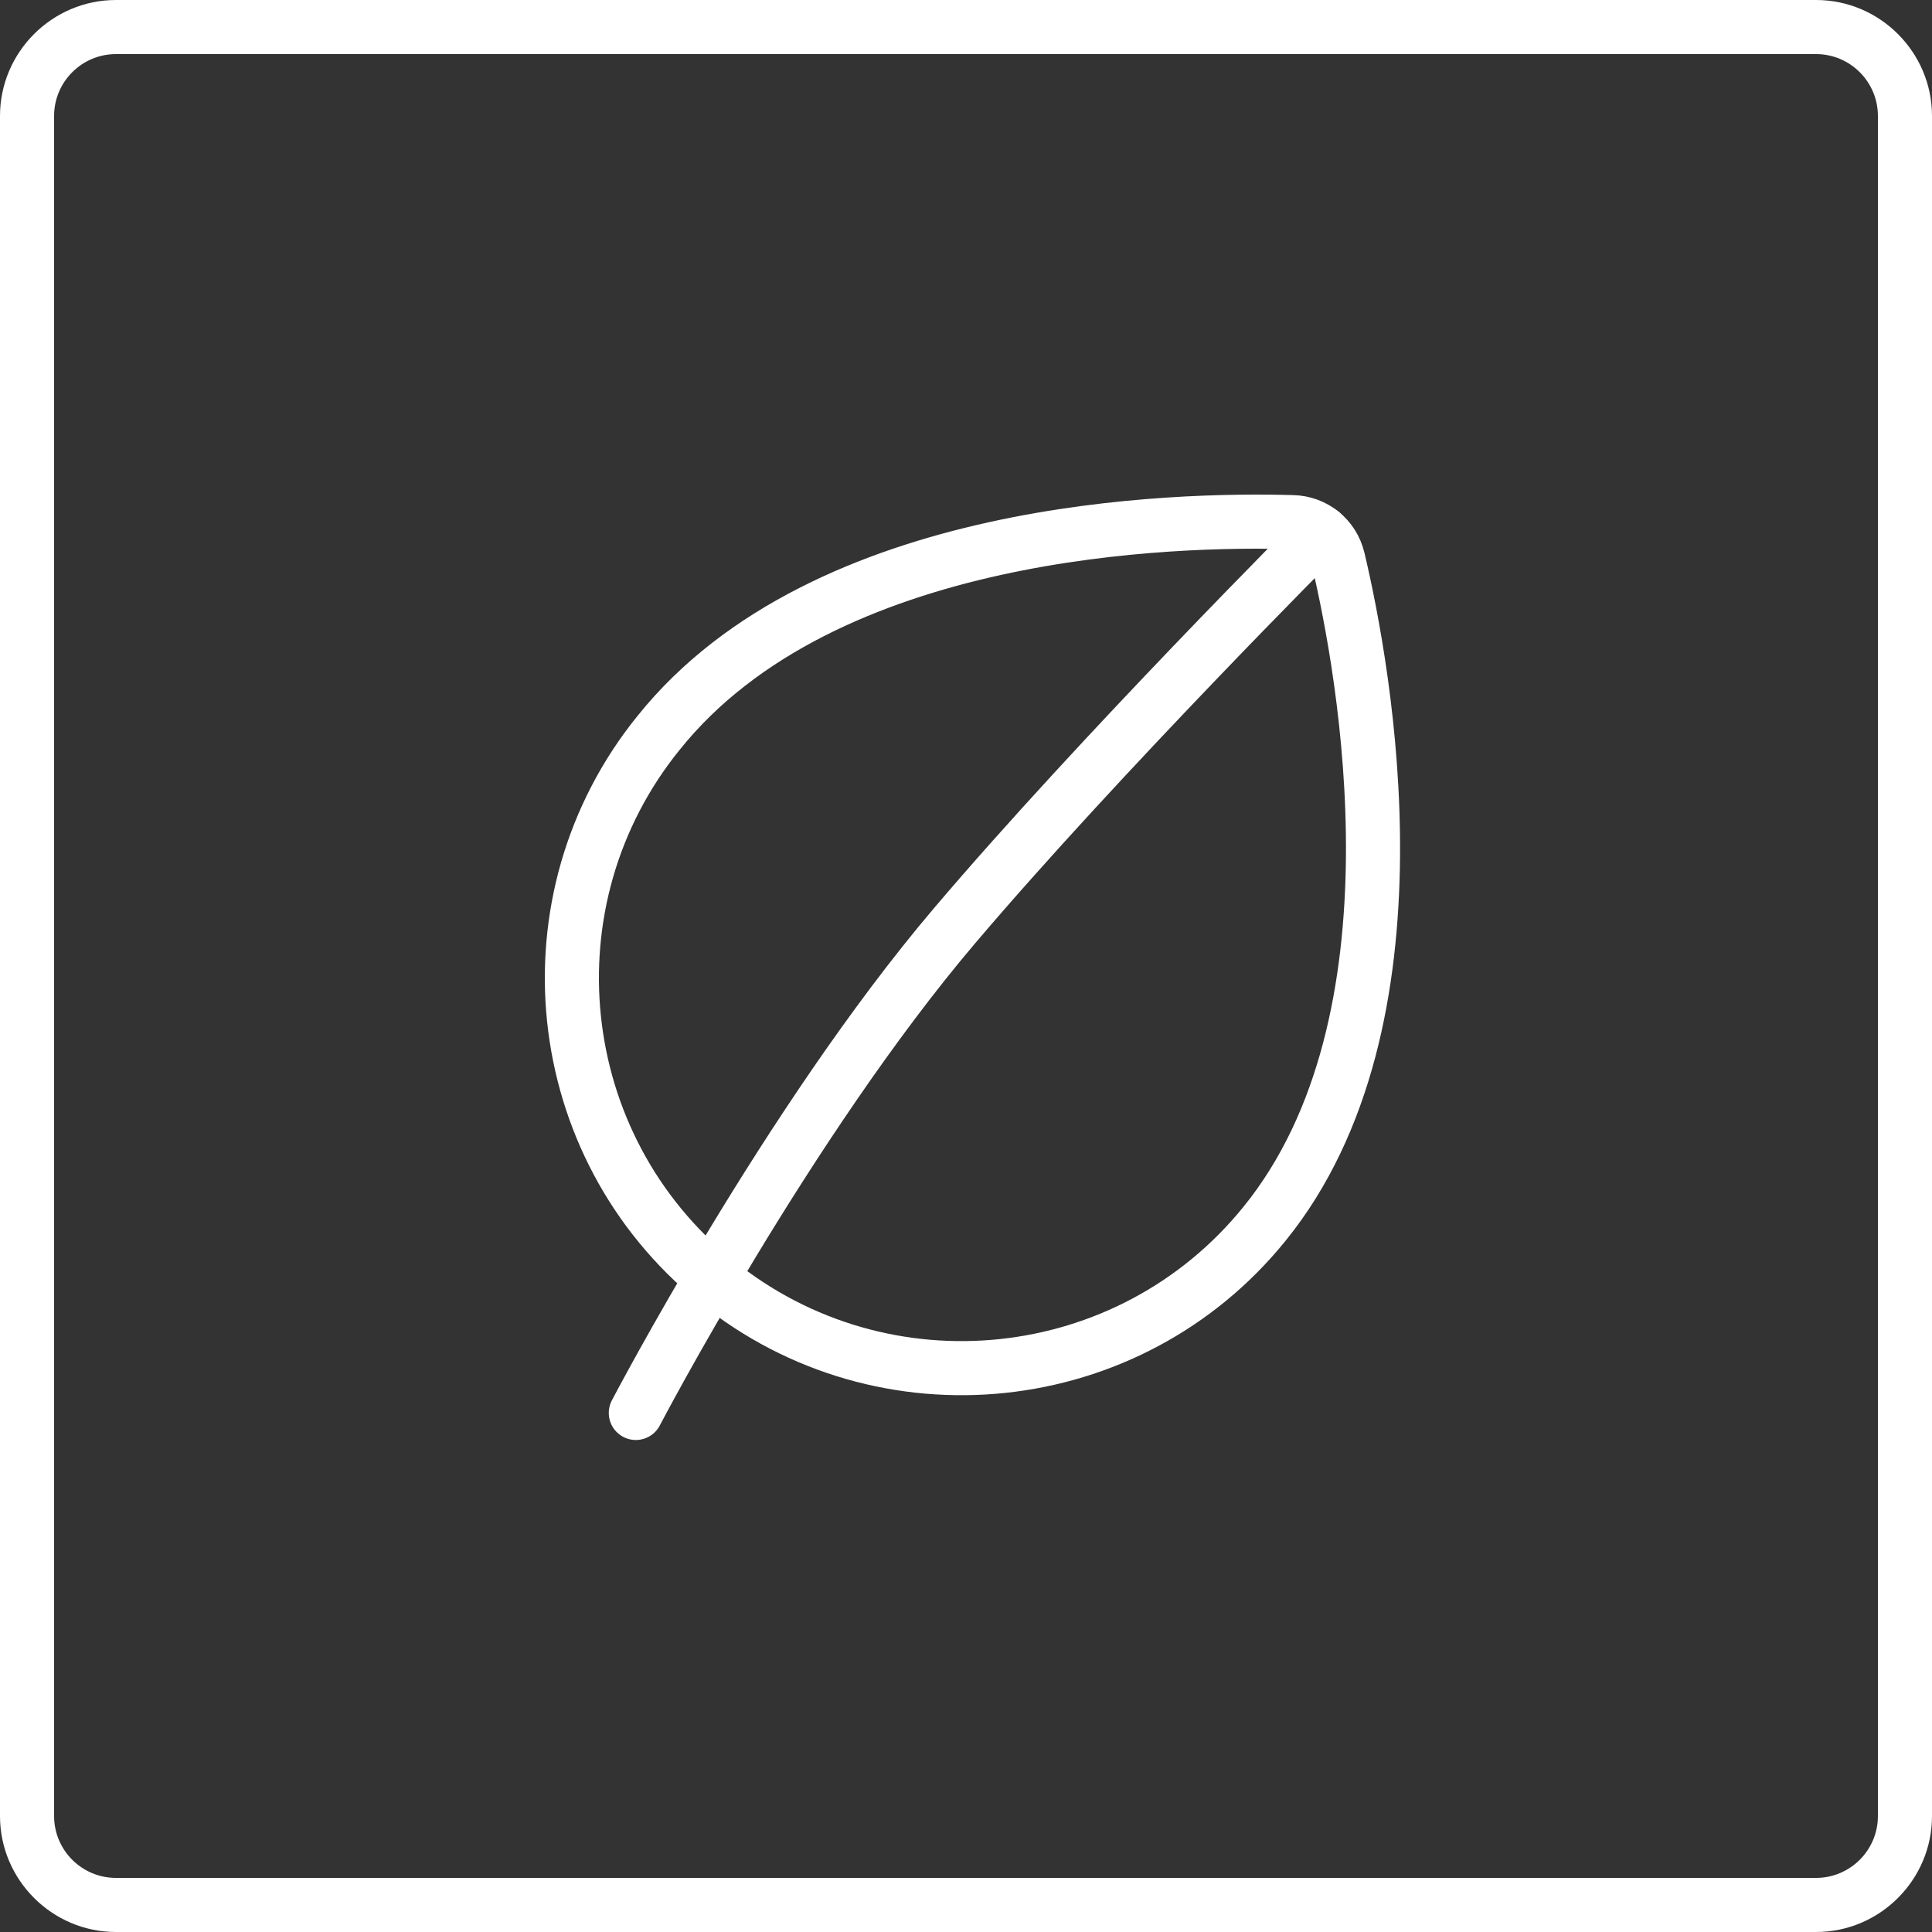
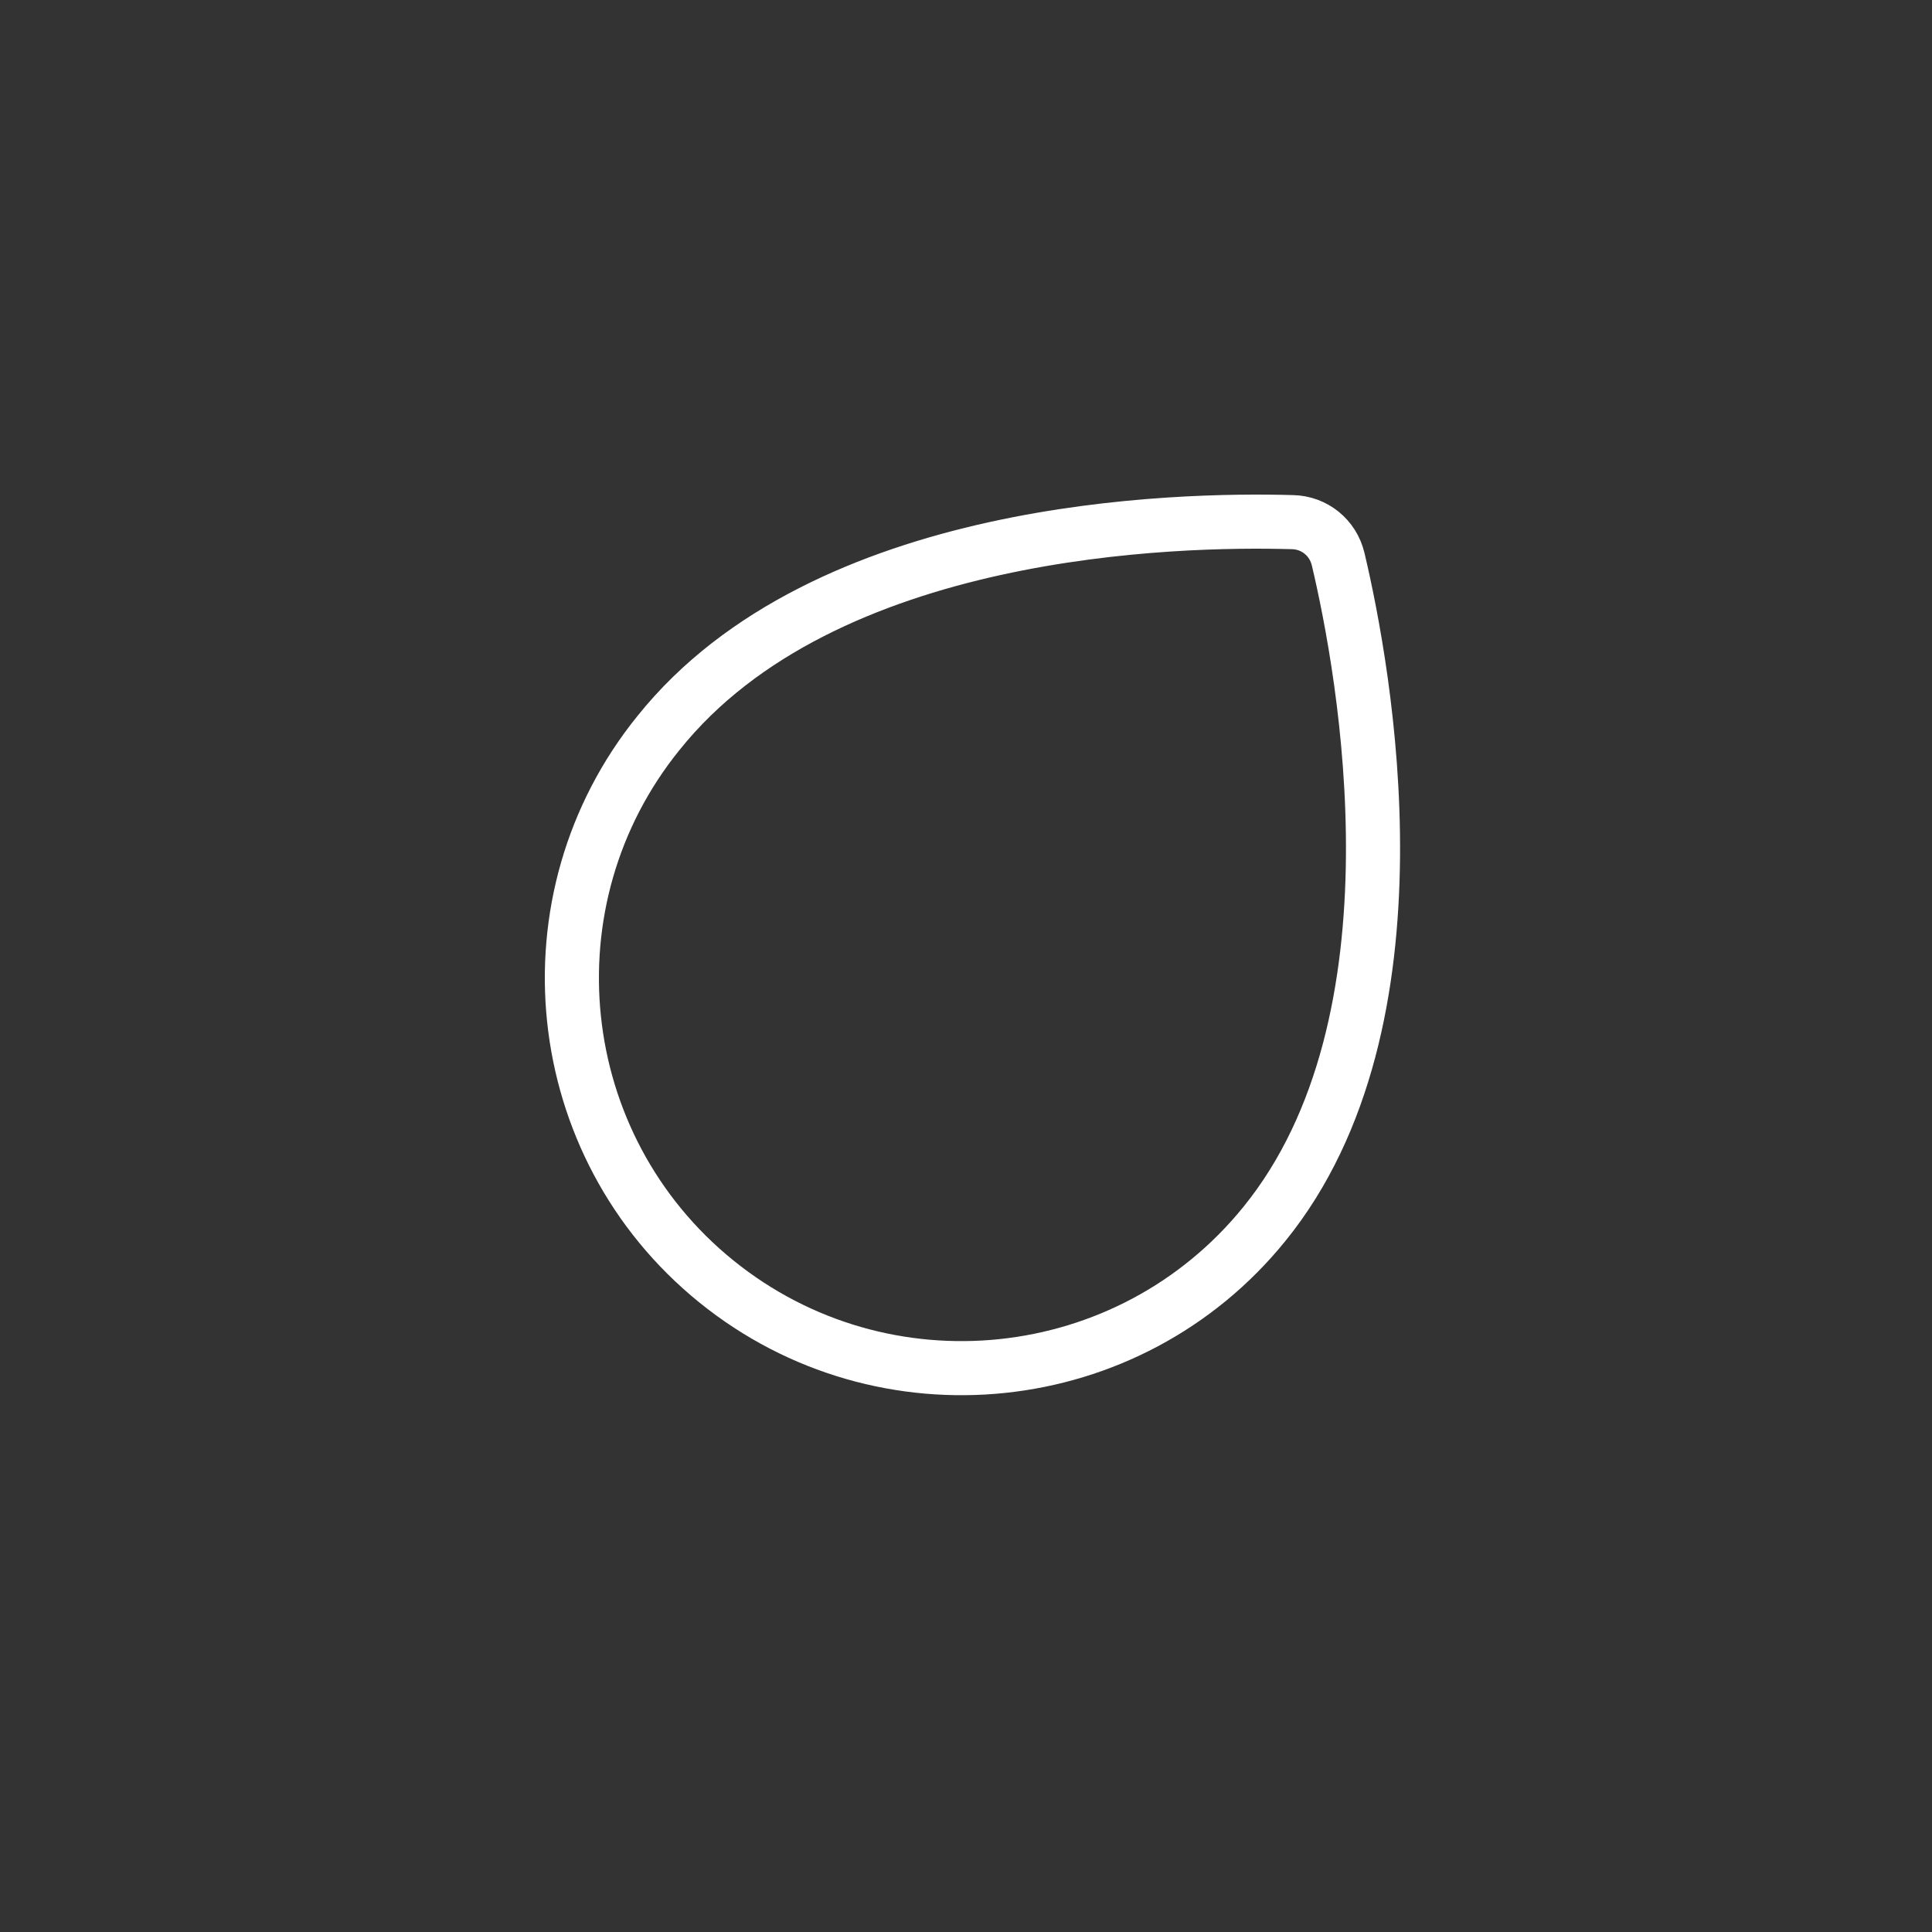
<svg xmlns="http://www.w3.org/2000/svg" viewBox="0 0 500 500">
  <rect x="0" y="0" width="500" height="500" fill="#333333" stroke="none" />
  <defs>
    <style>.c{fill:#fff;}.d{fill:none;stroke:#fff;stroke-linecap:round;stroke-linejoin:round;stroke-width:14px;}</style>
  </defs>
  <g id="a">
-     <path class="c" d="M470,14c8.82,0,16,7.18,16,16v440c0,8.82-7.18,16-16,16H30c-8.82,0-16-7.18-16-16V30c0-8.82,7.18-16,16-16h440M470,0H30C13.5,0,0,13.5,0,30v440c0,16.5,13.5,30,30,30h440c16.5,0,30-13.5,30-30V30c0-16.5-13.5-30-30-30h0Z" />
-   </g>
+     </g>
  <g id="b">
    <path class="d" d="M346.3,144.69c-1.29-5.53-6.13-9.45-11.81-9.56-29.76-.85-121.16.97-164.06,54.55-34.96,43.18-28.35,106.88,14.93,141.93,43.28,35.04,106.88,28.35,141.85-14.84,42.66-52.5,25.95-143.13,19.1-172.08Z" />
-     <path class="d" d="M342.04,137.88s-57.13,57.13-94.96,101.65c-43.18,50.82-82.53,126.14-82.53,126.14" />
  </g>
</svg>